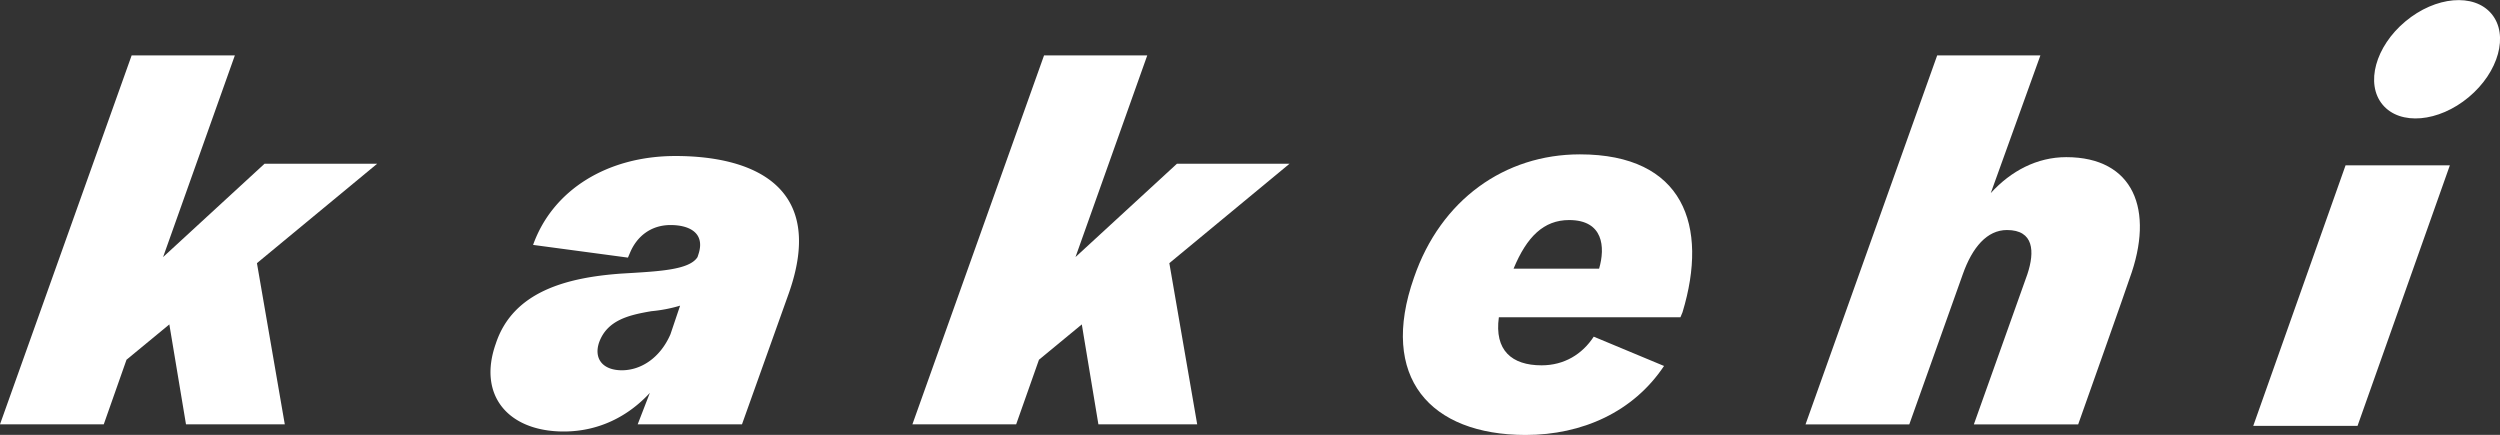
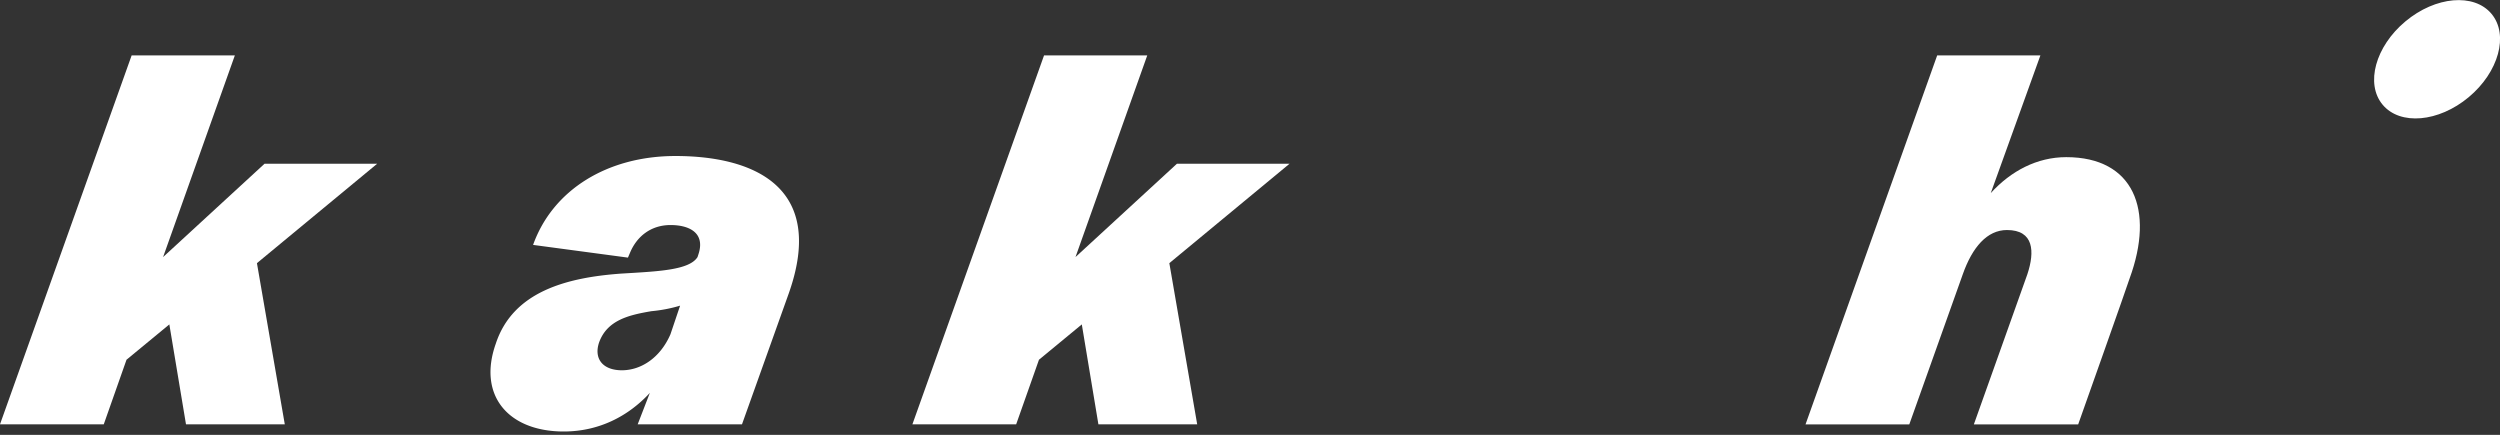
<svg xmlns="http://www.w3.org/2000/svg" viewBox="0 0 1308 227.51">
  <rect x="0" y="0" width="1308" height="227.51" fill="#333333" stroke="none" />
  <defs>
    <style>.cls-1{fill:#fff;}</style>
  </defs>
  <g id="レイヤー_2" data-name="レイヤー 2">
    <g id="header">
      <path class="cls-1" d="M68.87,29h54L85.33,134.49l53.06-48.81h58.93l-62.89,52L149,222H97.31L88.6,169.73,66.19,188.21,54.29,222H0Z" />
      <path class="cls-1" d="M259.39,179.83c9-27.43,37.38-34.64,65.56-36.68,19.15-1.16,35.68-1.74,40-8.66l.38-1.17c3.88-11.25-4.39-15.58-14.5-15.58s-17.54,5.77-21.18,14.43l-1.11,2.61-49.63-6.65c10.31-28.89,39-46.51,74.49-46.51,40.15,0,79.21,15.6,59.26,71.94L388.21,222H333.64L340,205.56c-11.46,12.41-26.87,20.2-45.06,20.2C266.05,225.76,249.79,207,259.39,179.83Zm91.38-4.91,5.06-15a76.7,76.7,0,0,1-15,2.89c-11.73,2-23.22,4.63-27.42,16.46-2.77,8.38,1.9,14.46,12,14.46C335.26,193.71,345.35,187.37,350.77,174.92Z" />
      <path class="cls-1" d="M546.24,29h54L562.7,134.49l53.06-48.81h58.91l-62.87,52L626.37,222H574.68L566,169.73l-22.41,18.48L531.66,222H477.37Z" />
-       <path class="cls-1" d="M739.81,145.19c14-40.76,47.52-64.43,86.78-64.43,54.28,0,67.47,37.25,53.7,82.62L879.2,166h-95c-2.39,17.31,6.75,25.14,22.35,25.14,11.83,0,21.29-5.79,27.29-15l36.78,15.33c-16,24-42.72,36.1-72.46,36.1C748.22,227.51,721.38,197.46,739.81,145.19Zm96.84-4.63c3.3-11.28,2.23-25.43-15.67-25.43-13.27,0-22.13,8.67-29.08,25.43Z" />
      <path class="cls-1" d="M1013.53,29h54L1041.58,101c10.54-11.54,24.16-18.78,39.47-18.78,35.22,0,46.4,27.45,33.13,63.55-.44,1.74-26.88,76.27-26.88,76.27h-54.58l28-78.57c3.93-11.83,3.46-23.12-10.68-23.12-10.4,0-18.11,9-23.1,23.12l-28,78.57H944.65Z" />
-       <polygon class="cls-1" points="1227.2 86.49 1281.77 86.49 1233.46 222.82 1178.9 222.82 1227.2 86.49" />
      <ellipse class="cls-1" cx="1275.04" cy="30.96" rx="37.1" ry="25.83" transform="translate(276.22 824.09) rotate(-39.84)" />
    </g>
  </g>
</svg>